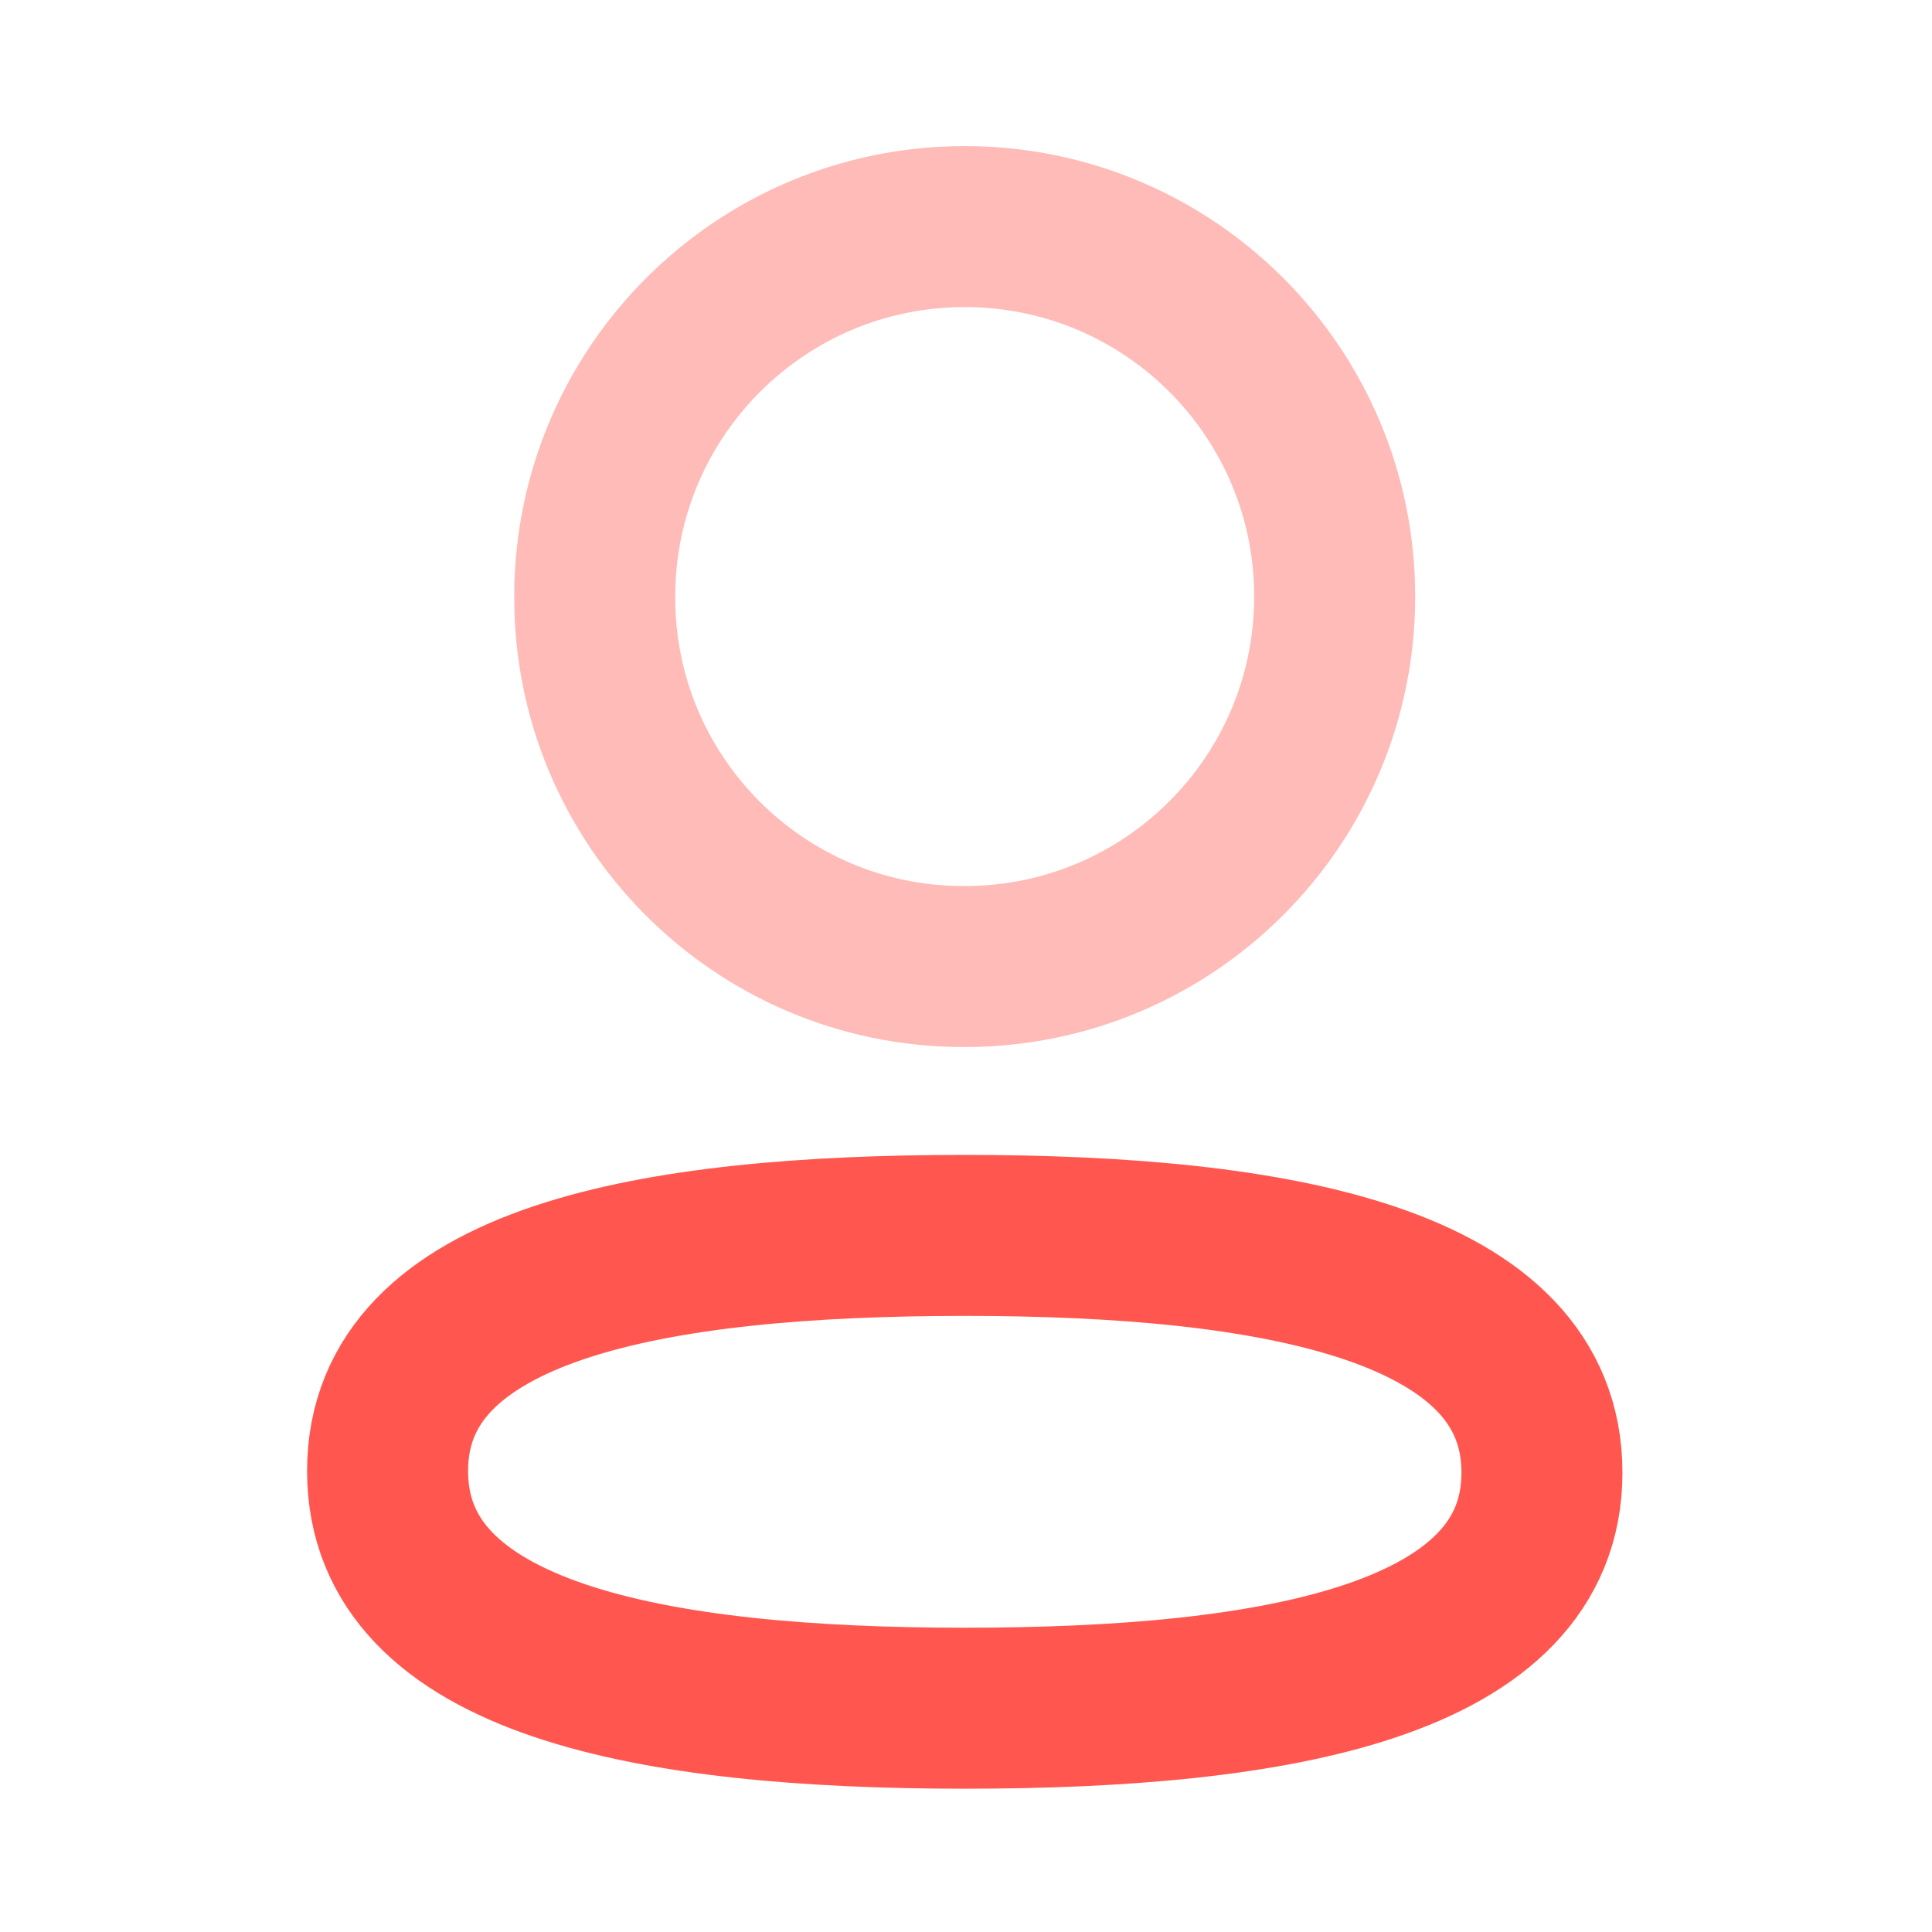
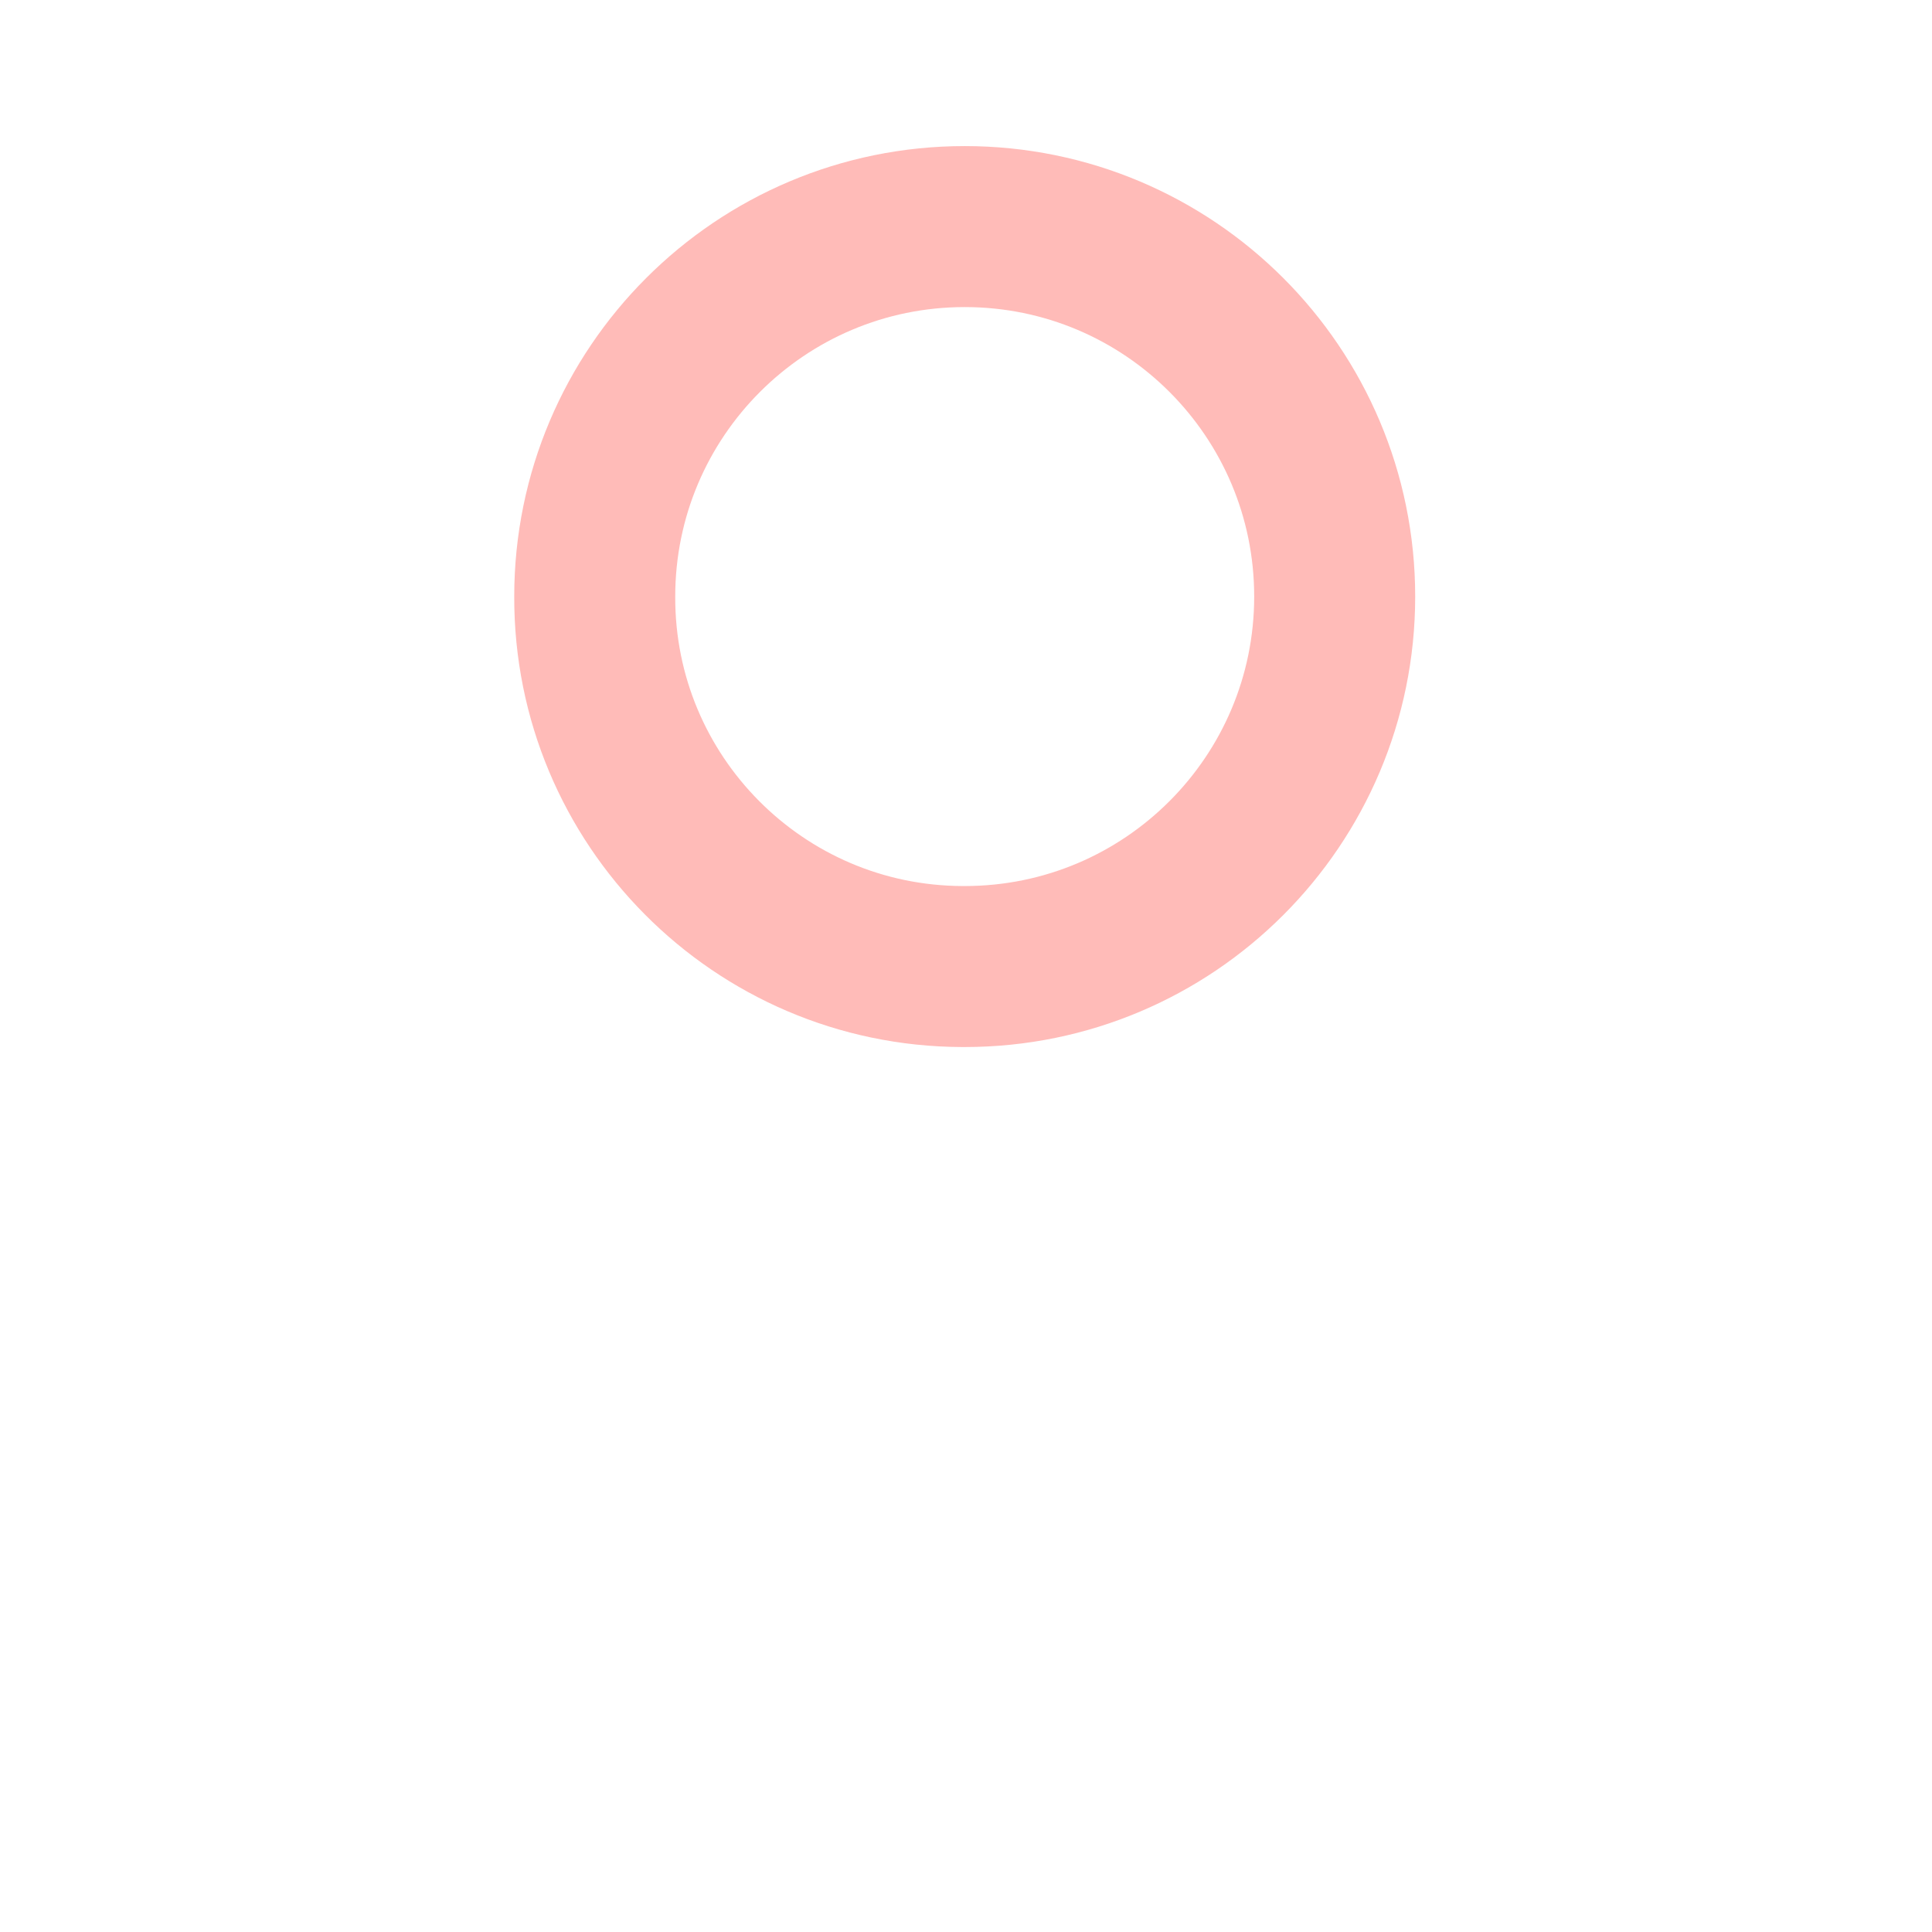
<svg xmlns="http://www.w3.org/2000/svg" width="18" height="18" viewBox="0 0 18 18" fill="none">
-   <path fill-rule="evenodd" clip-rule="evenodd" d="M8.988 11.51C6.088 11.51 3.611 11.948 3.611 13.705C3.611 15.461 6.072 15.915 8.988 15.915C11.889 15.915 14.366 15.476 14.366 13.72C14.366 11.965 11.905 11.51 8.988 11.51Z" stroke="#FF574F" stroke-width="1.5" stroke-linecap="round" stroke-linejoin="round" />
  <path opacity="0.4" fill-rule="evenodd" clip-rule="evenodd" d="M8.988 9.005C10.892 9.005 12.435 7.461 12.435 5.558C12.435 3.654 10.892 2.111 8.988 2.111C7.085 2.111 5.541 3.654 5.541 5.558C5.535 7.455 7.068 8.998 8.964 9.005H8.988Z" stroke="#FF574F" stroke-width="1.5" stroke-linecap="round" stroke-linejoin="round" />
</svg>